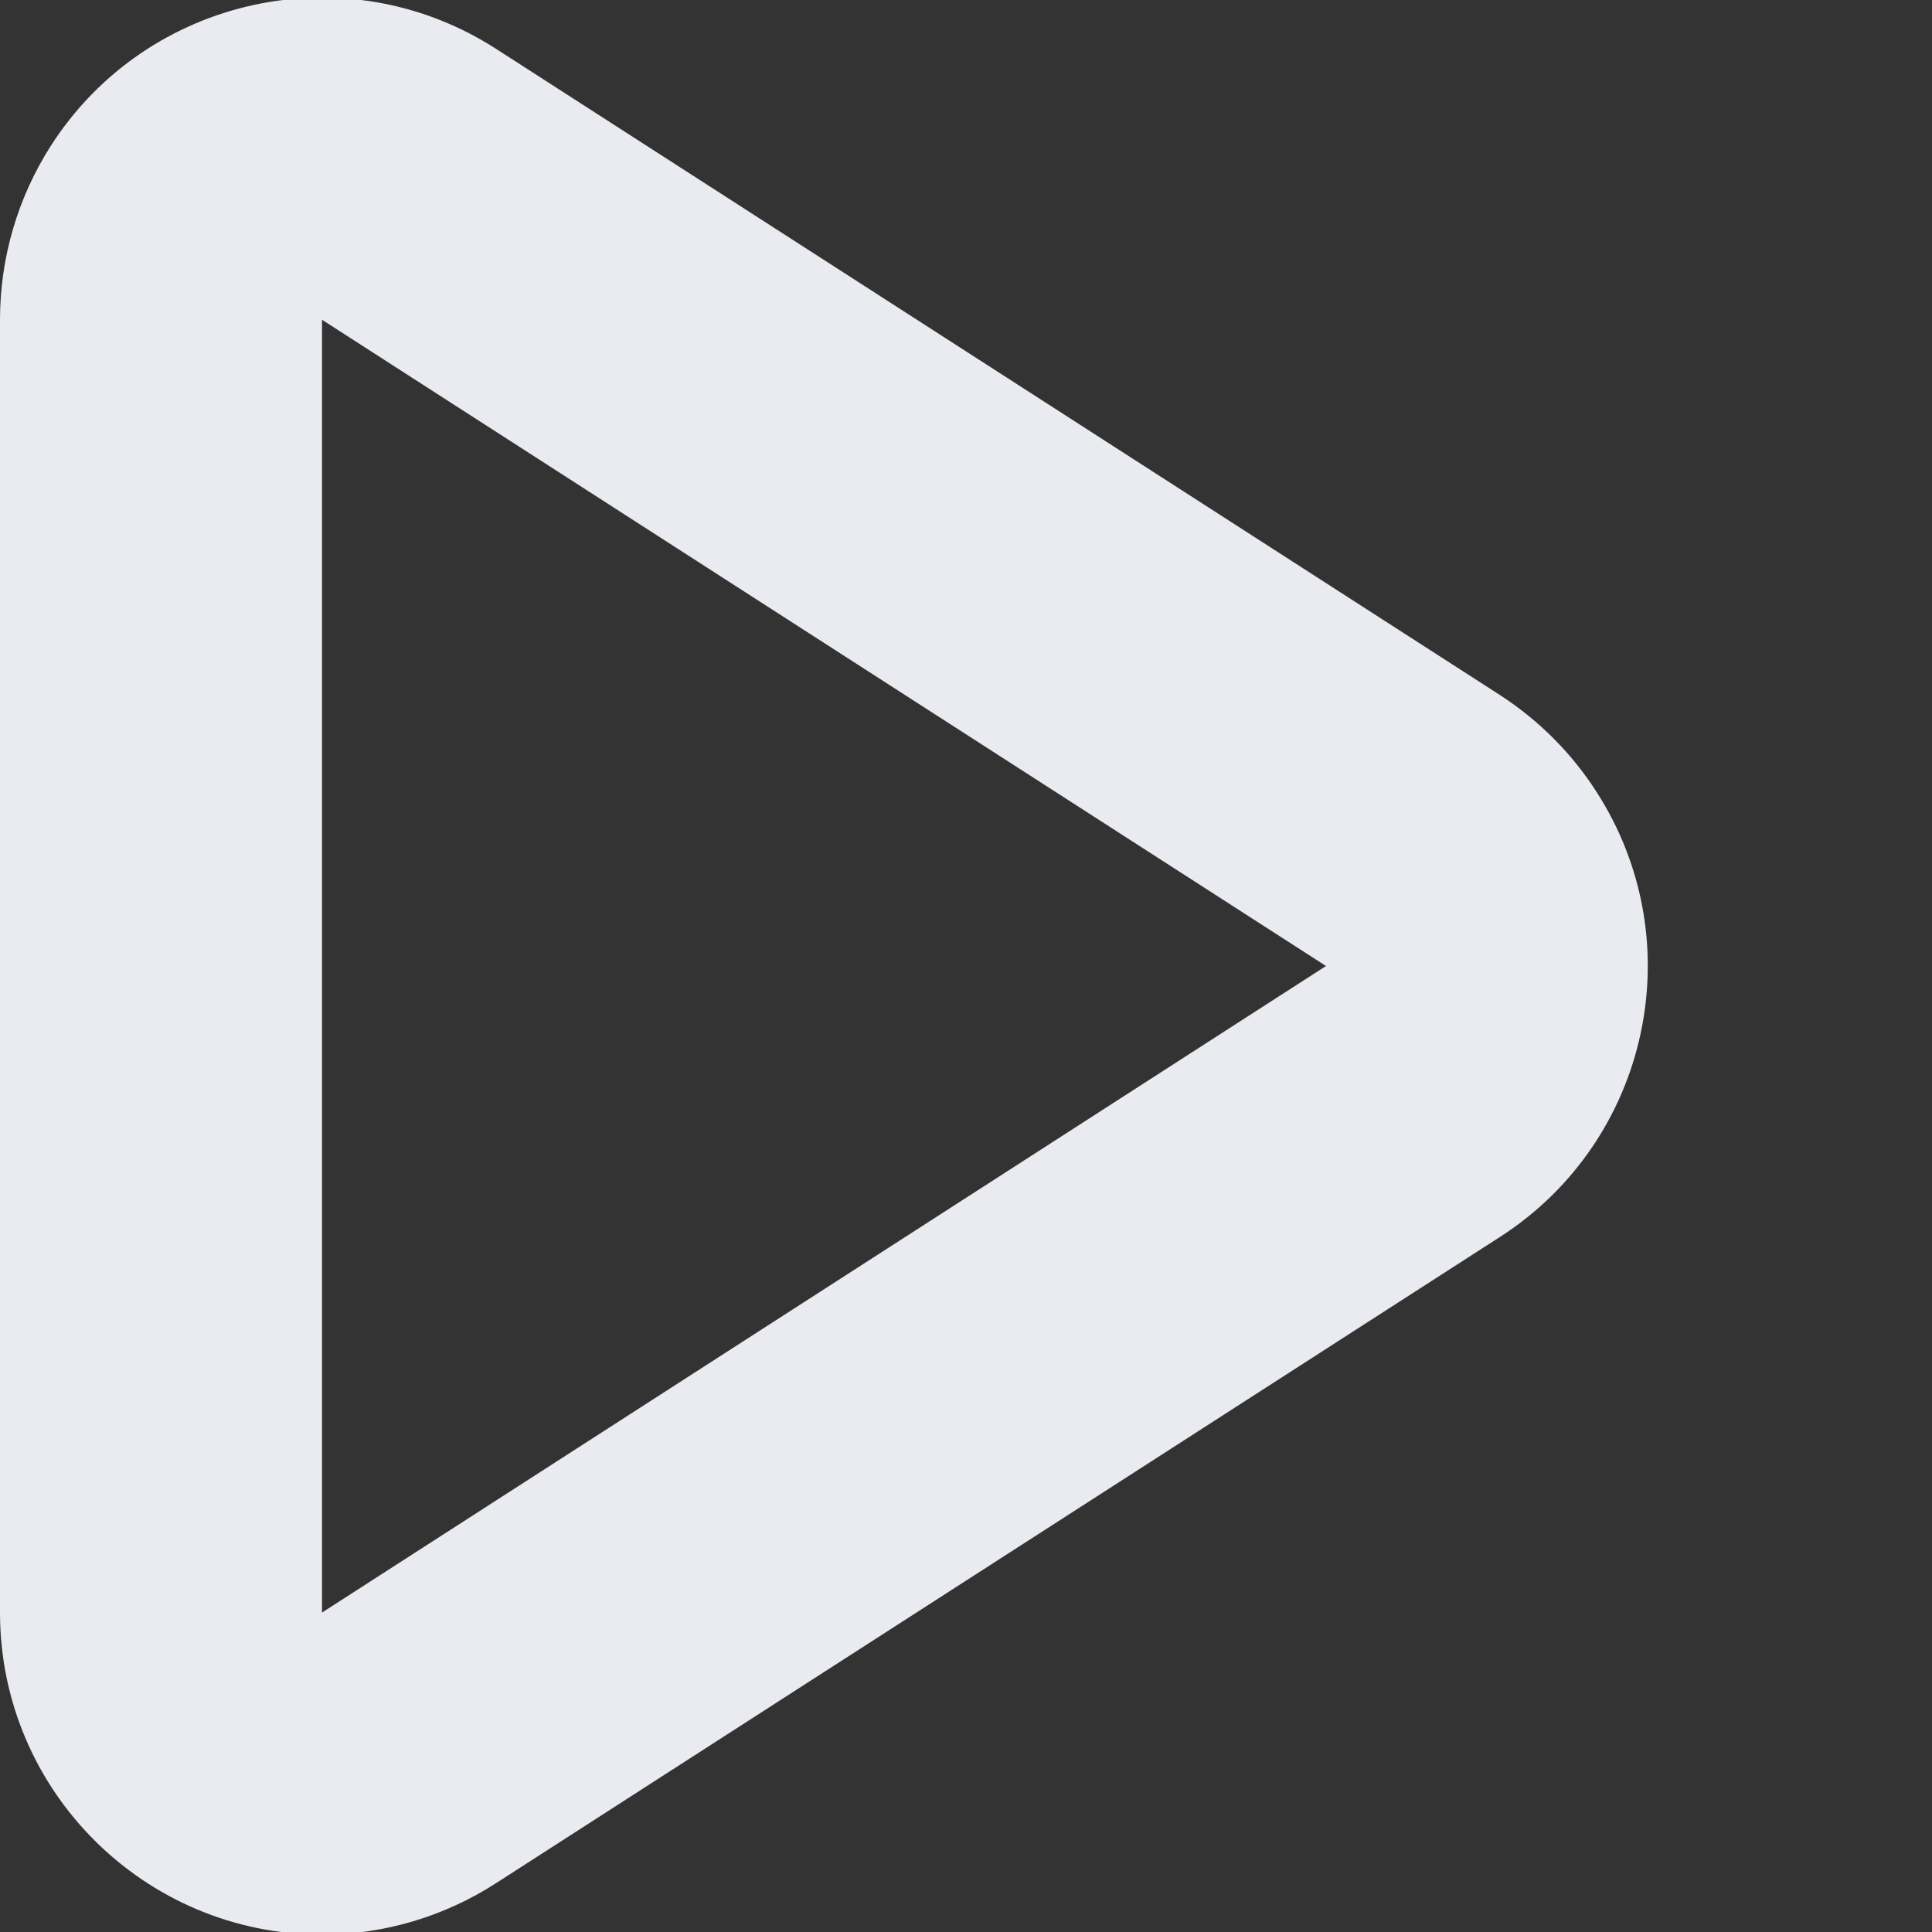
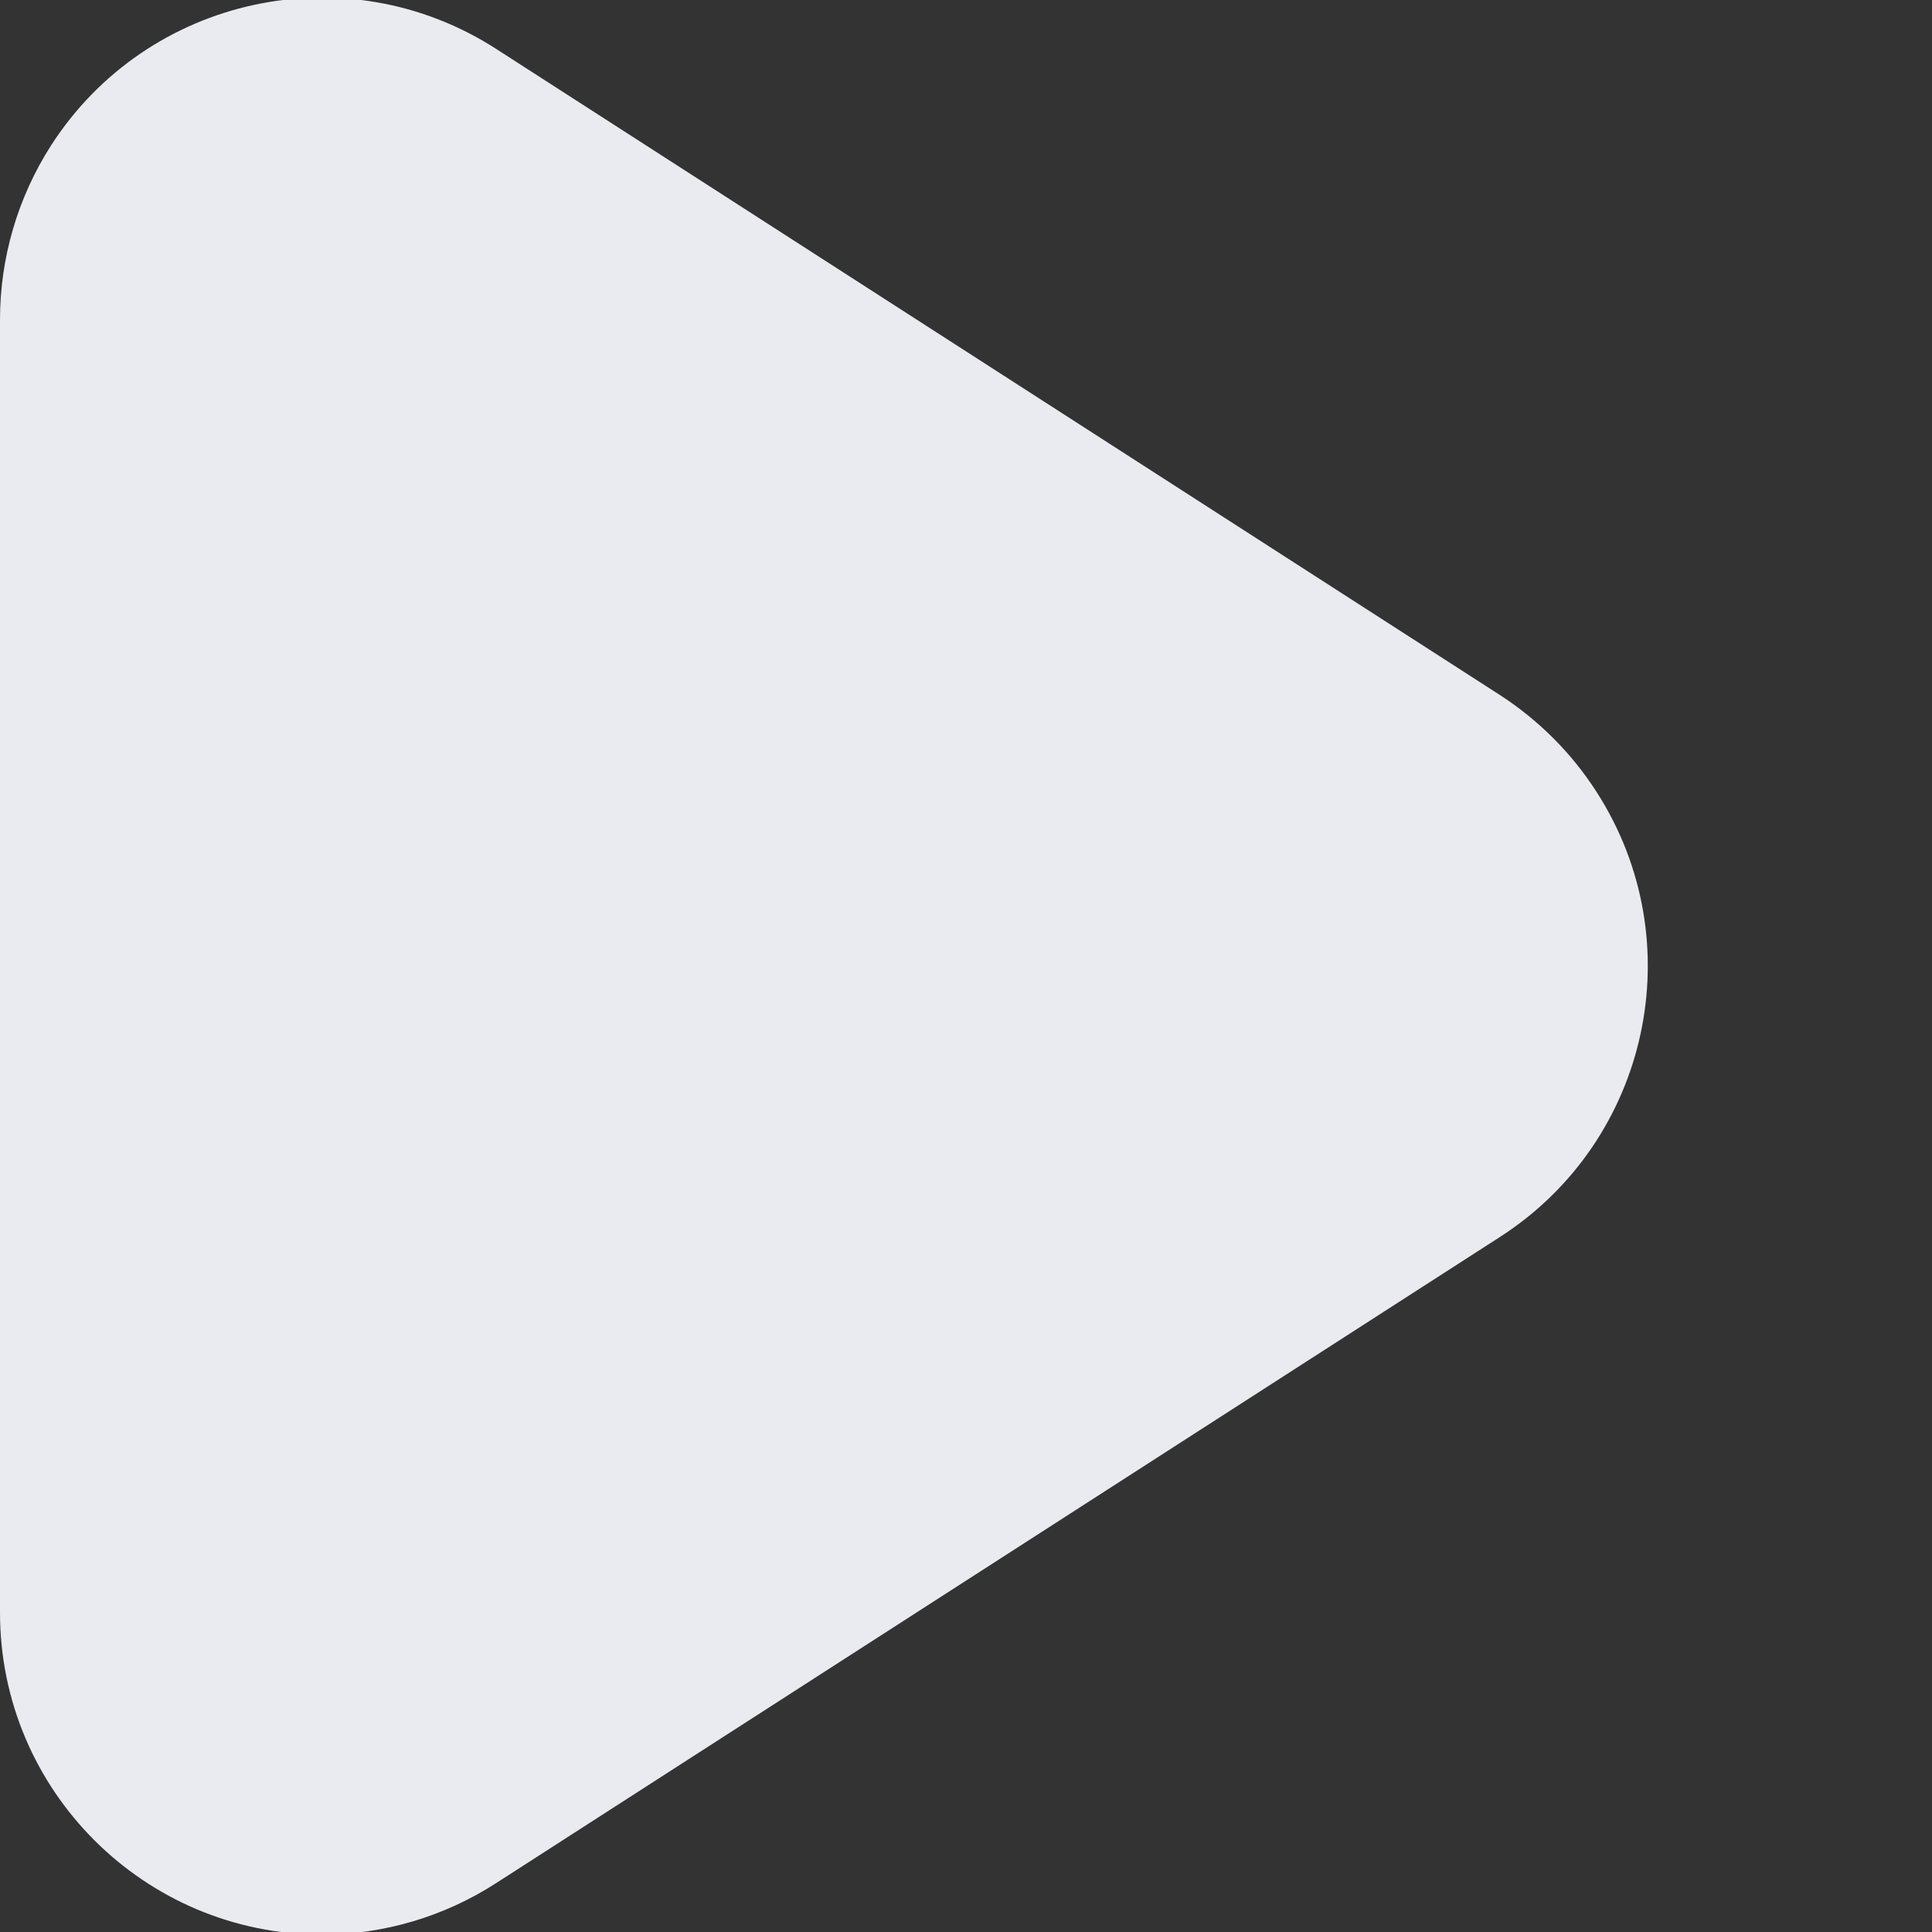
<svg xmlns="http://www.w3.org/2000/svg" width="6px" height="6px" viewBox="0 0 6 6" version="1.1">
  <rect x="0" y="0" width="6" height="6" fill="#333333" stroke="none" />
  <title>Path 4</title>
  <g id="Symbols" stroke="none" stroke-width="1" fill="none" fill-rule="evenodd">
    <g id="play-o--for-dark" transform="translate(-6, -5)" fill="#E9EBF0" fill-rule="nonzero">
-       <path d="M7,5.993 L7,10.008 L10.118,8 L7,5.993 Z M6,5.993 C6,5.801 6.055,5.613 6.159,5.451 C6.458,4.987 7.077,4.853 7.541,5.152 L10.659,7.159 C10.779,7.237 10.881,7.339 10.958,7.459 C11.257,7.923 11.123,8.542 10.659,8.841 L7.541,10.848 C7.38,10.952 7.192,11.008 7,11.008 C6.448,11.008 6,10.56 6,10.008 L6,5.993 Z" id="Path-4" />
+       <path d="M7,5.993 L7,10.008 L7,5.993 Z M6,5.993 C6,5.801 6.055,5.613 6.159,5.451 C6.458,4.987 7.077,4.853 7.541,5.152 L10.659,7.159 C10.779,7.237 10.881,7.339 10.958,7.459 C11.257,7.923 11.123,8.542 10.659,8.841 L7.541,10.848 C7.38,10.952 7.192,11.008 7,11.008 C6.448,11.008 6,10.56 6,10.008 L6,5.993 Z" id="Path-4" />
    </g>
  </g>
</svg>